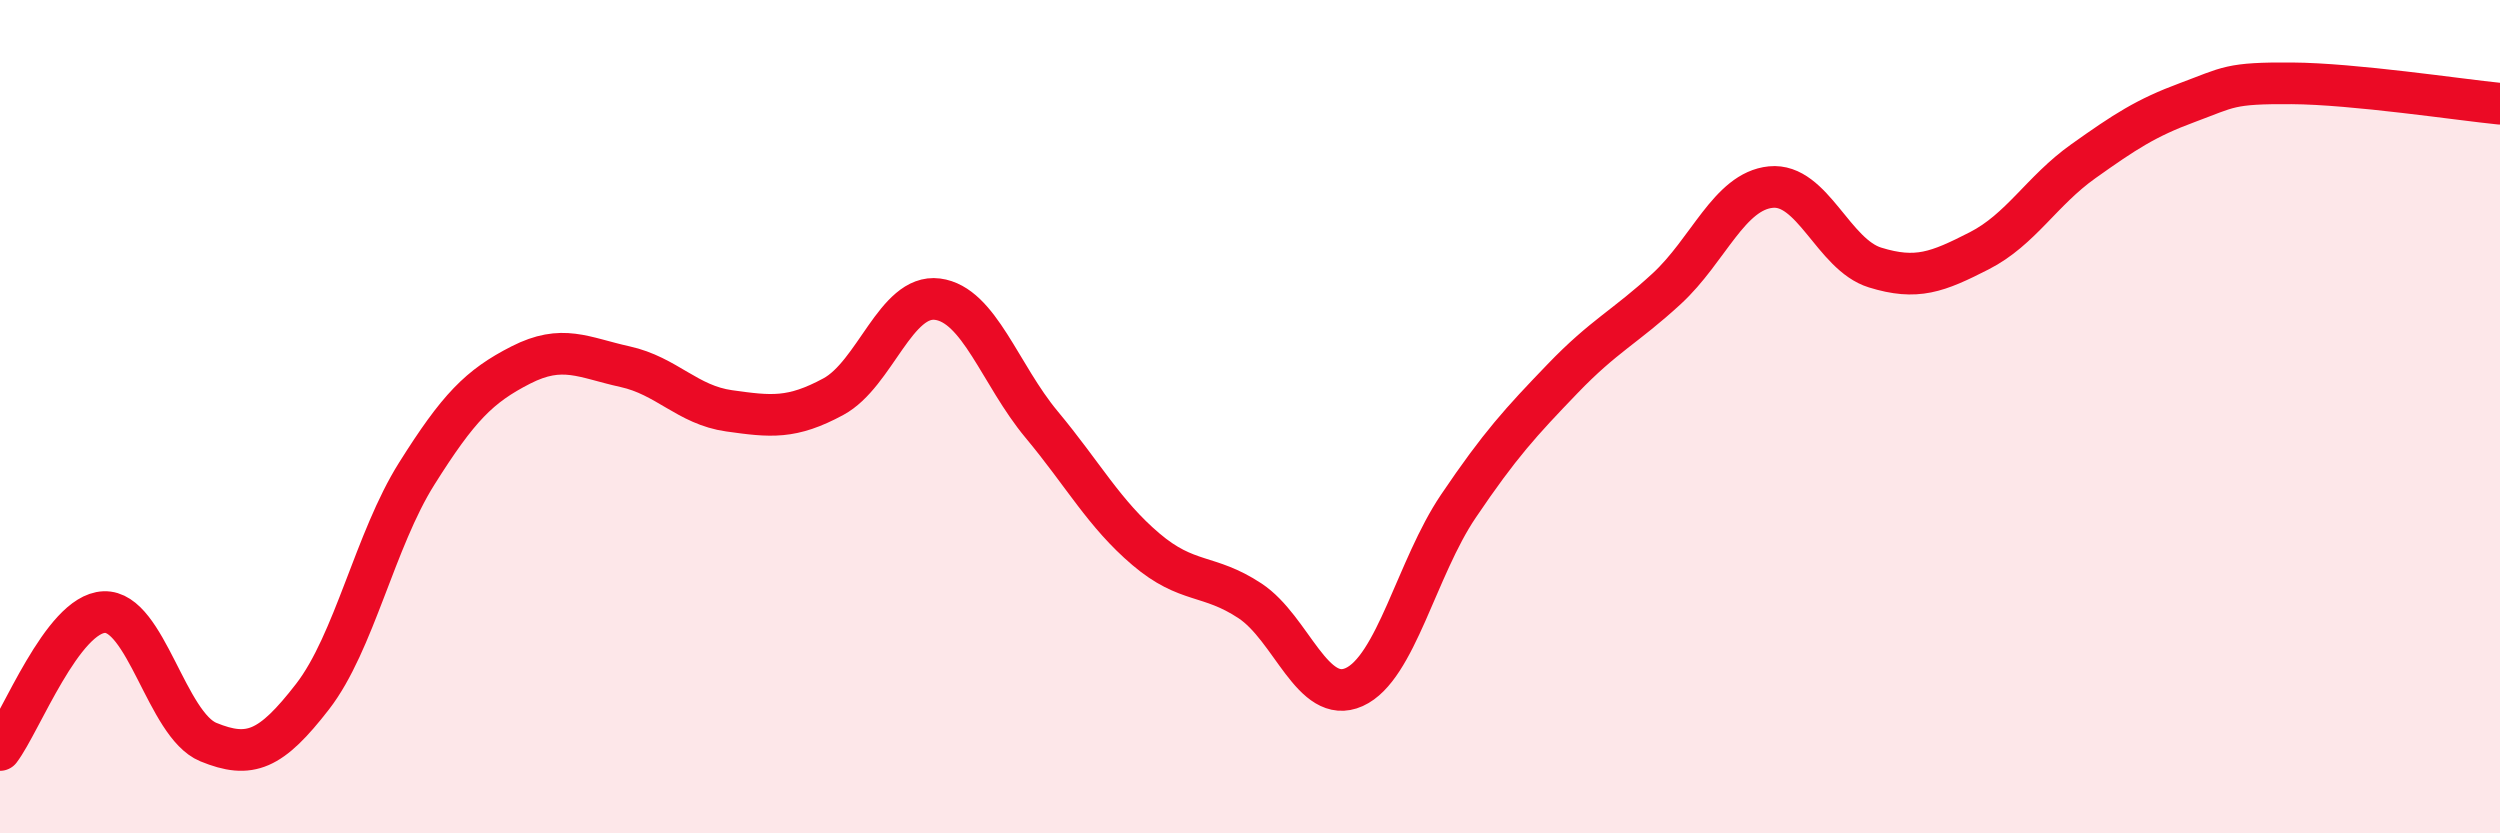
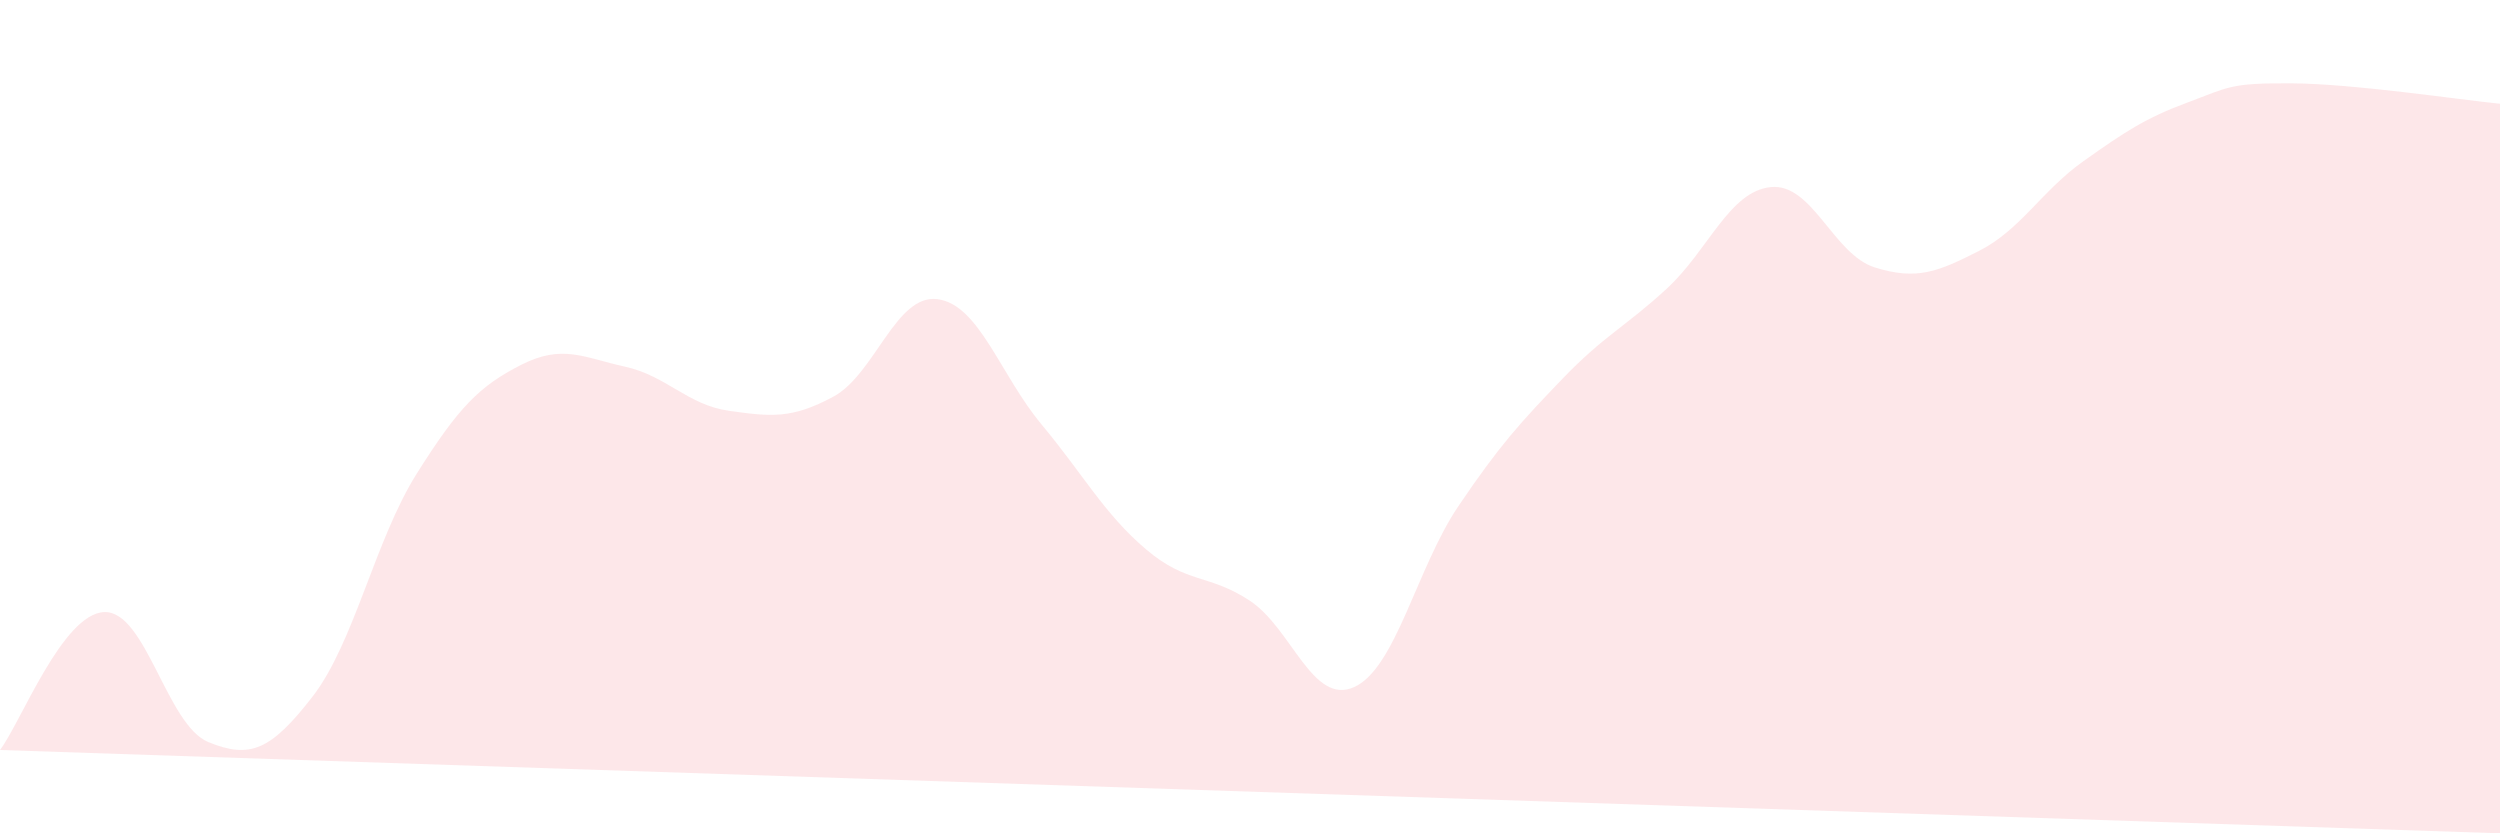
<svg xmlns="http://www.w3.org/2000/svg" width="60" height="20" viewBox="0 0 60 20">
-   <path d="M 0,18 C 0.5,17.34 1.5,14.73 2.5,14.69 C 3.5,14.65 4,17.4 5,17.81 C 6,18.22 6.5,18.01 7.5,16.72 C 8.5,15.43 9,12.96 10,11.37 C 11,9.78 11.5,9.27 12.5,8.76 C 13.5,8.25 14,8.58 15,8.8 C 16,9.02 16.5,9.72 17.5,9.86 C 18.5,10 19,10.06 20,9.52 C 21,8.98 21.5,7.05 22.5,7.18 C 23.5,7.31 24,8.99 25,10.19 C 26,11.39 26.5,12.33 27.5,13.18 C 28.5,14.03 29,13.76 30,14.42 C 31,15.08 31.5,16.94 32.5,16.49 C 33.5,16.04 34,13.63 35,12.15 C 36,10.67 36.5,10.13 37.5,9.09 C 38.5,8.05 39,7.85 40,6.93 C 41,6.01 41.5,4.59 42.5,4.49 C 43.5,4.39 44,6.11 45,6.42 C 46,6.73 46.5,6.53 47.5,6.02 C 48.5,5.51 49,4.58 50,3.87 C 51,3.16 51.5,2.83 52.5,2.46 C 53.5,2.09 53.5,1.99 55,2 C 56.5,2.01 59,2.39 60,2.49L60 20L0 20Z" fill="#EB0A25" opacity="0.1" stroke-linecap="round" stroke-linejoin="round" />
-   <path d="M 0,18 C 0.5,17.34 1.5,14.73 2.5,14.69 C 3.5,14.65 4,17.4 5,17.81 C 6,18.22 6.5,18.01 7.5,16.72 C 8.5,15.43 9,12.96 10,11.37 C 11,9.78 11.5,9.27 12.5,8.76 C 13.5,8.25 14,8.58 15,8.8 C 16,9.02 16.5,9.72 17.5,9.86 C 18.5,10 19,10.06 20,9.52 C 21,8.98 21.5,7.05 22.5,7.18 C 23.5,7.31 24,8.99 25,10.19 C 26,11.39 26.5,12.33 27.5,13.18 C 28.5,14.03 29,13.76 30,14.42 C 31,15.08 31.5,16.94 32.5,16.49 C 33.5,16.04 34,13.63 35,12.15 C 36,10.67 36.5,10.13 37.5,9.09 C 38.5,8.05 39,7.85 40,6.93 C 41,6.01 41.5,4.59 42.5,4.49 C 43.5,4.39 44,6.11 45,6.42 C 46,6.73 46.5,6.53 47.5,6.02 C 48.5,5.51 49,4.58 50,3.87 C 51,3.16 51.5,2.83 52.5,2.46 C 53.5,2.09 53.5,1.99 55,2 C 56.5,2.01 59,2.39 60,2.49" stroke="#EB0A25" stroke-width="1" fill="none" stroke-linecap="round" stroke-linejoin="round" />
+   <path d="M 0,18 C 0.5,17.34 1.5,14.73 2.5,14.69 C 3.5,14.65 4,17.4 5,17.81 C 6,18.22 6.5,18.01 7.5,16.72 C 8.5,15.43 9,12.96 10,11.37 C 11,9.78 11.5,9.27 12.5,8.76 C 13.5,8.25 14,8.58 15,8.8 C 16,9.02 16.5,9.72 17.5,9.86 C 18.5,10 19,10.06 20,9.52 C 21,8.98 21.5,7.05 22.5,7.18 C 23.5,7.31 24,8.99 25,10.19 C 26,11.39 26.5,12.33 27.5,13.18 C 28.5,14.03 29,13.76 30,14.42 C 31,15.08 31.5,16.94 32.5,16.49 C 33.5,16.04 34,13.63 35,12.15 C 36,10.67 36.5,10.13 37.5,9.09 C 38.5,8.05 39,7.85 40,6.93 C 41,6.01 41.5,4.59 42.5,4.49 C 43.5,4.39 44,6.11 45,6.42 C 46,6.73 46.5,6.53 47.5,6.02 C 48.5,5.51 49,4.58 50,3.87 C 51,3.16 51.5,2.83 52.5,2.46 C 53.5,2.09 53.5,1.99 55,2 C 56.5,2.01 59,2.39 60,2.49L60 20Z" fill="#EB0A25" opacity="0.1" stroke-linecap="round" stroke-linejoin="round" />
</svg>